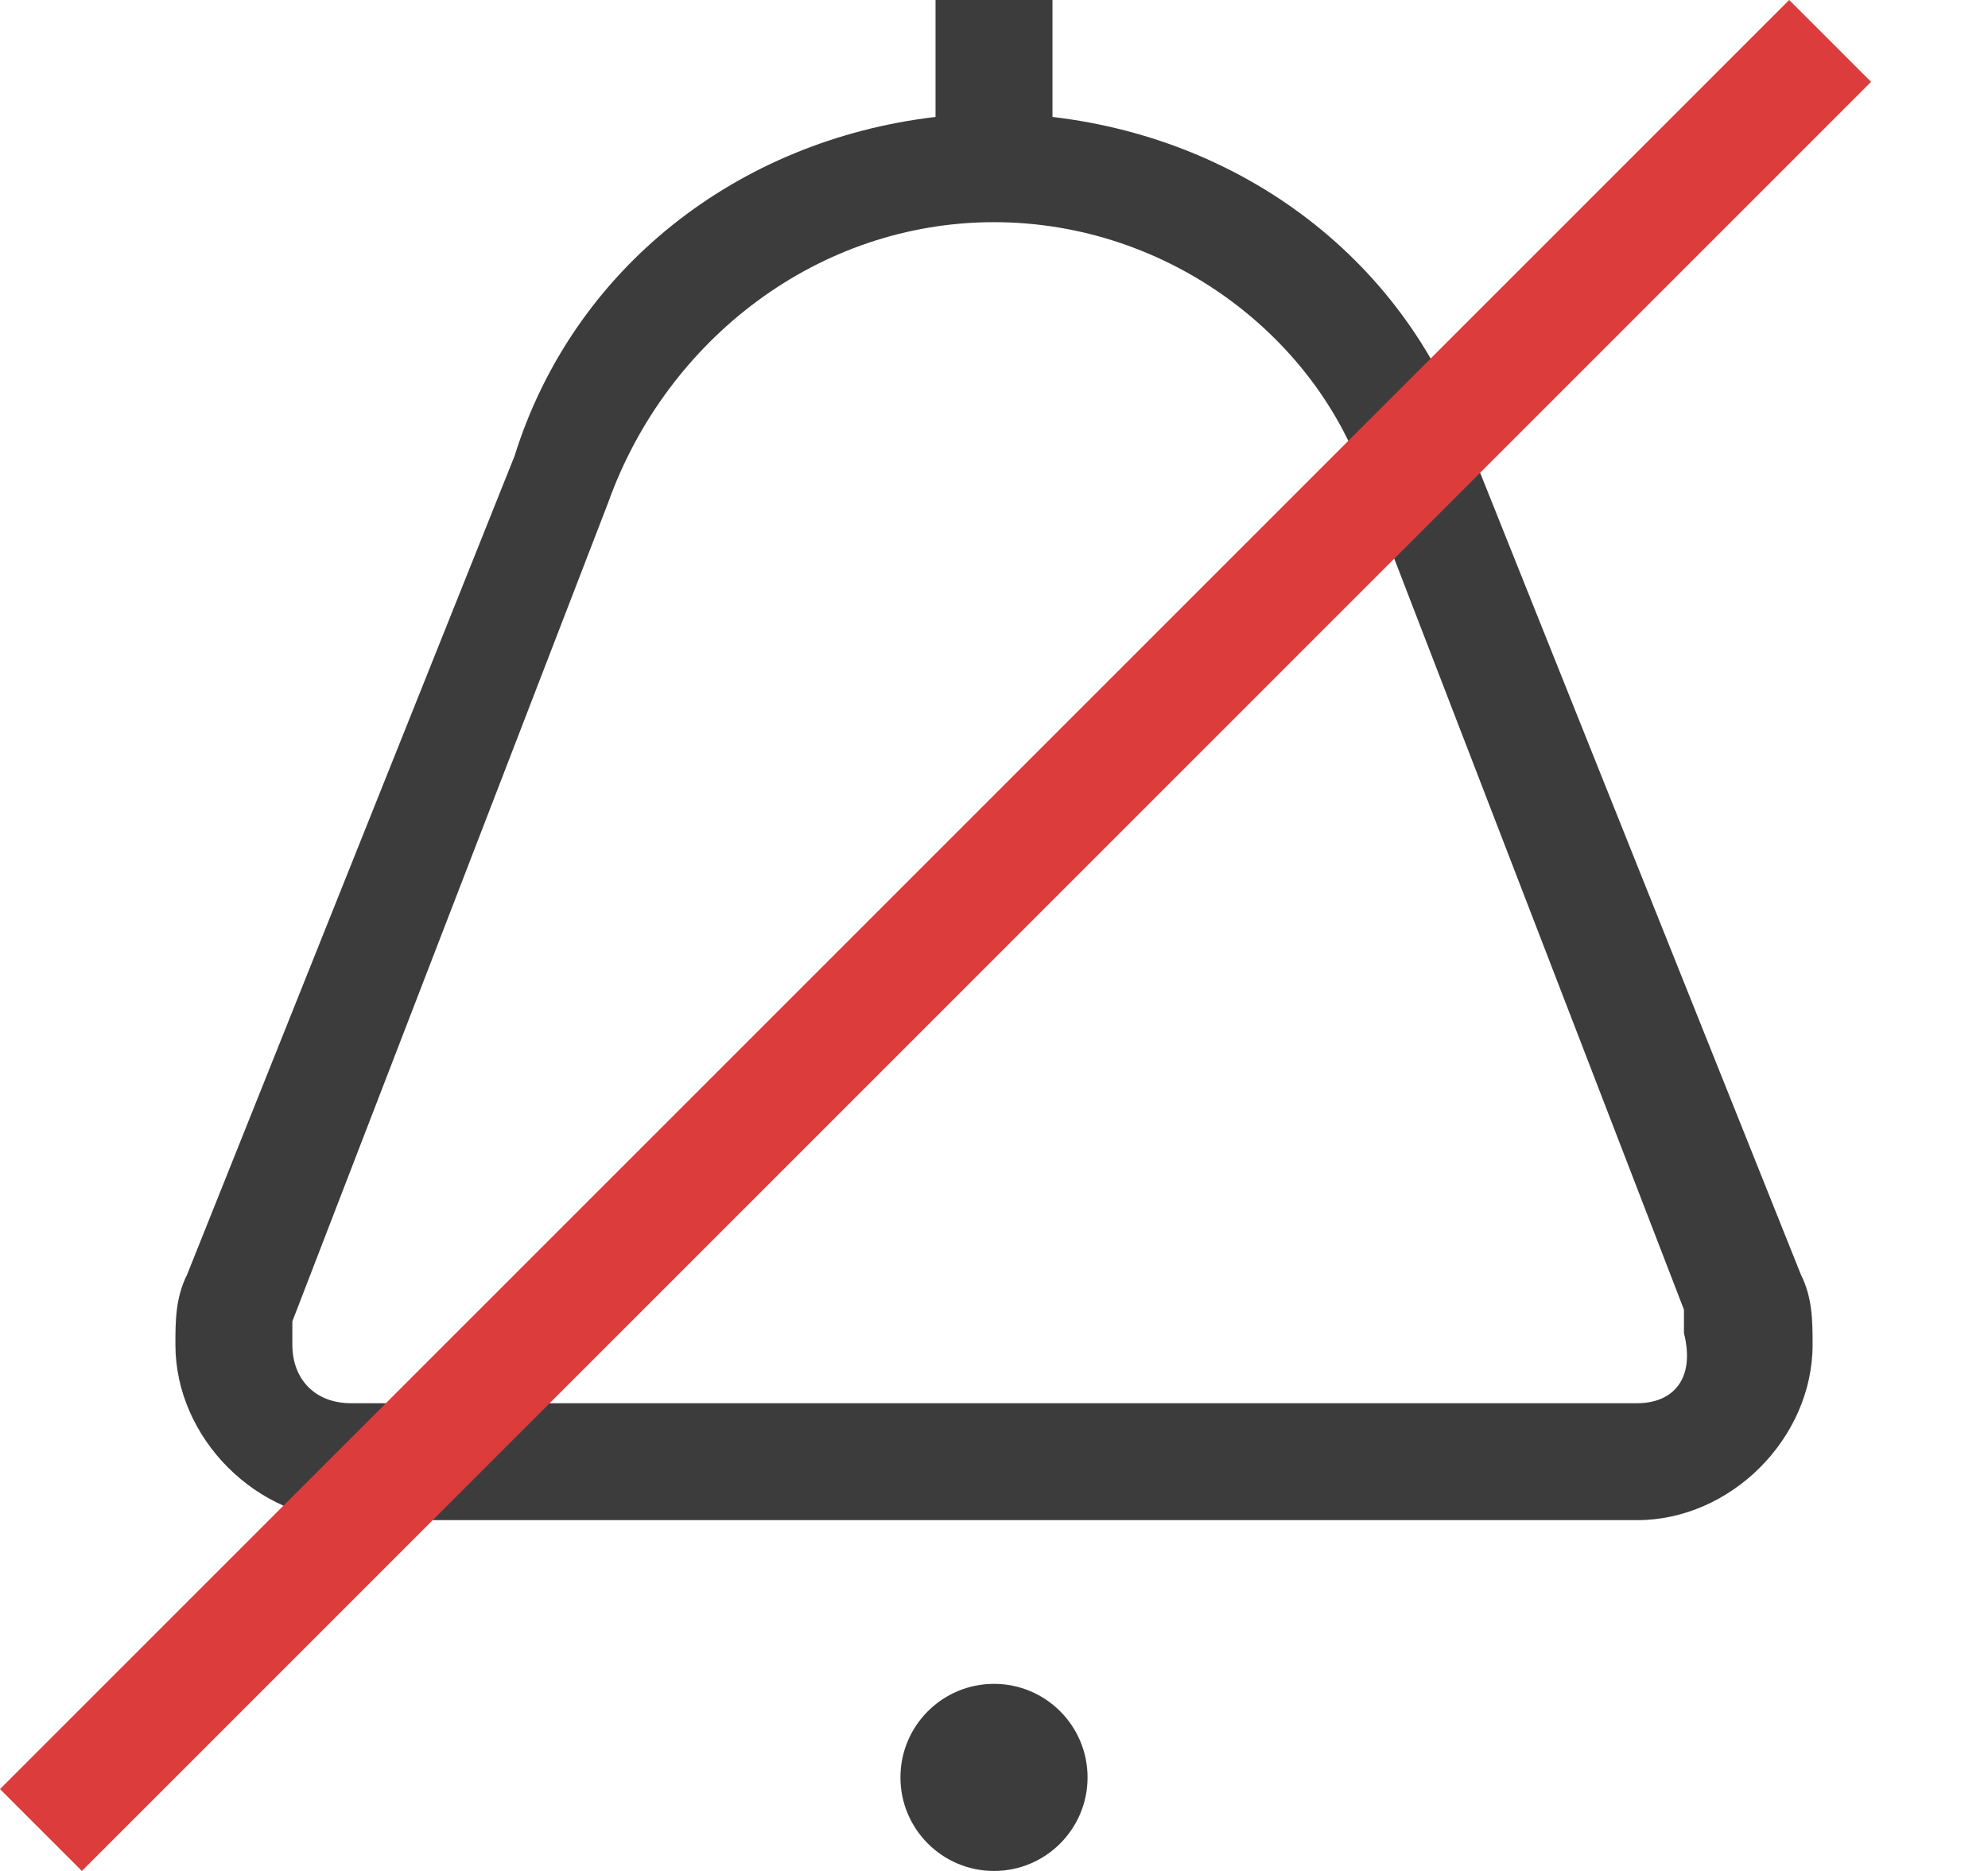
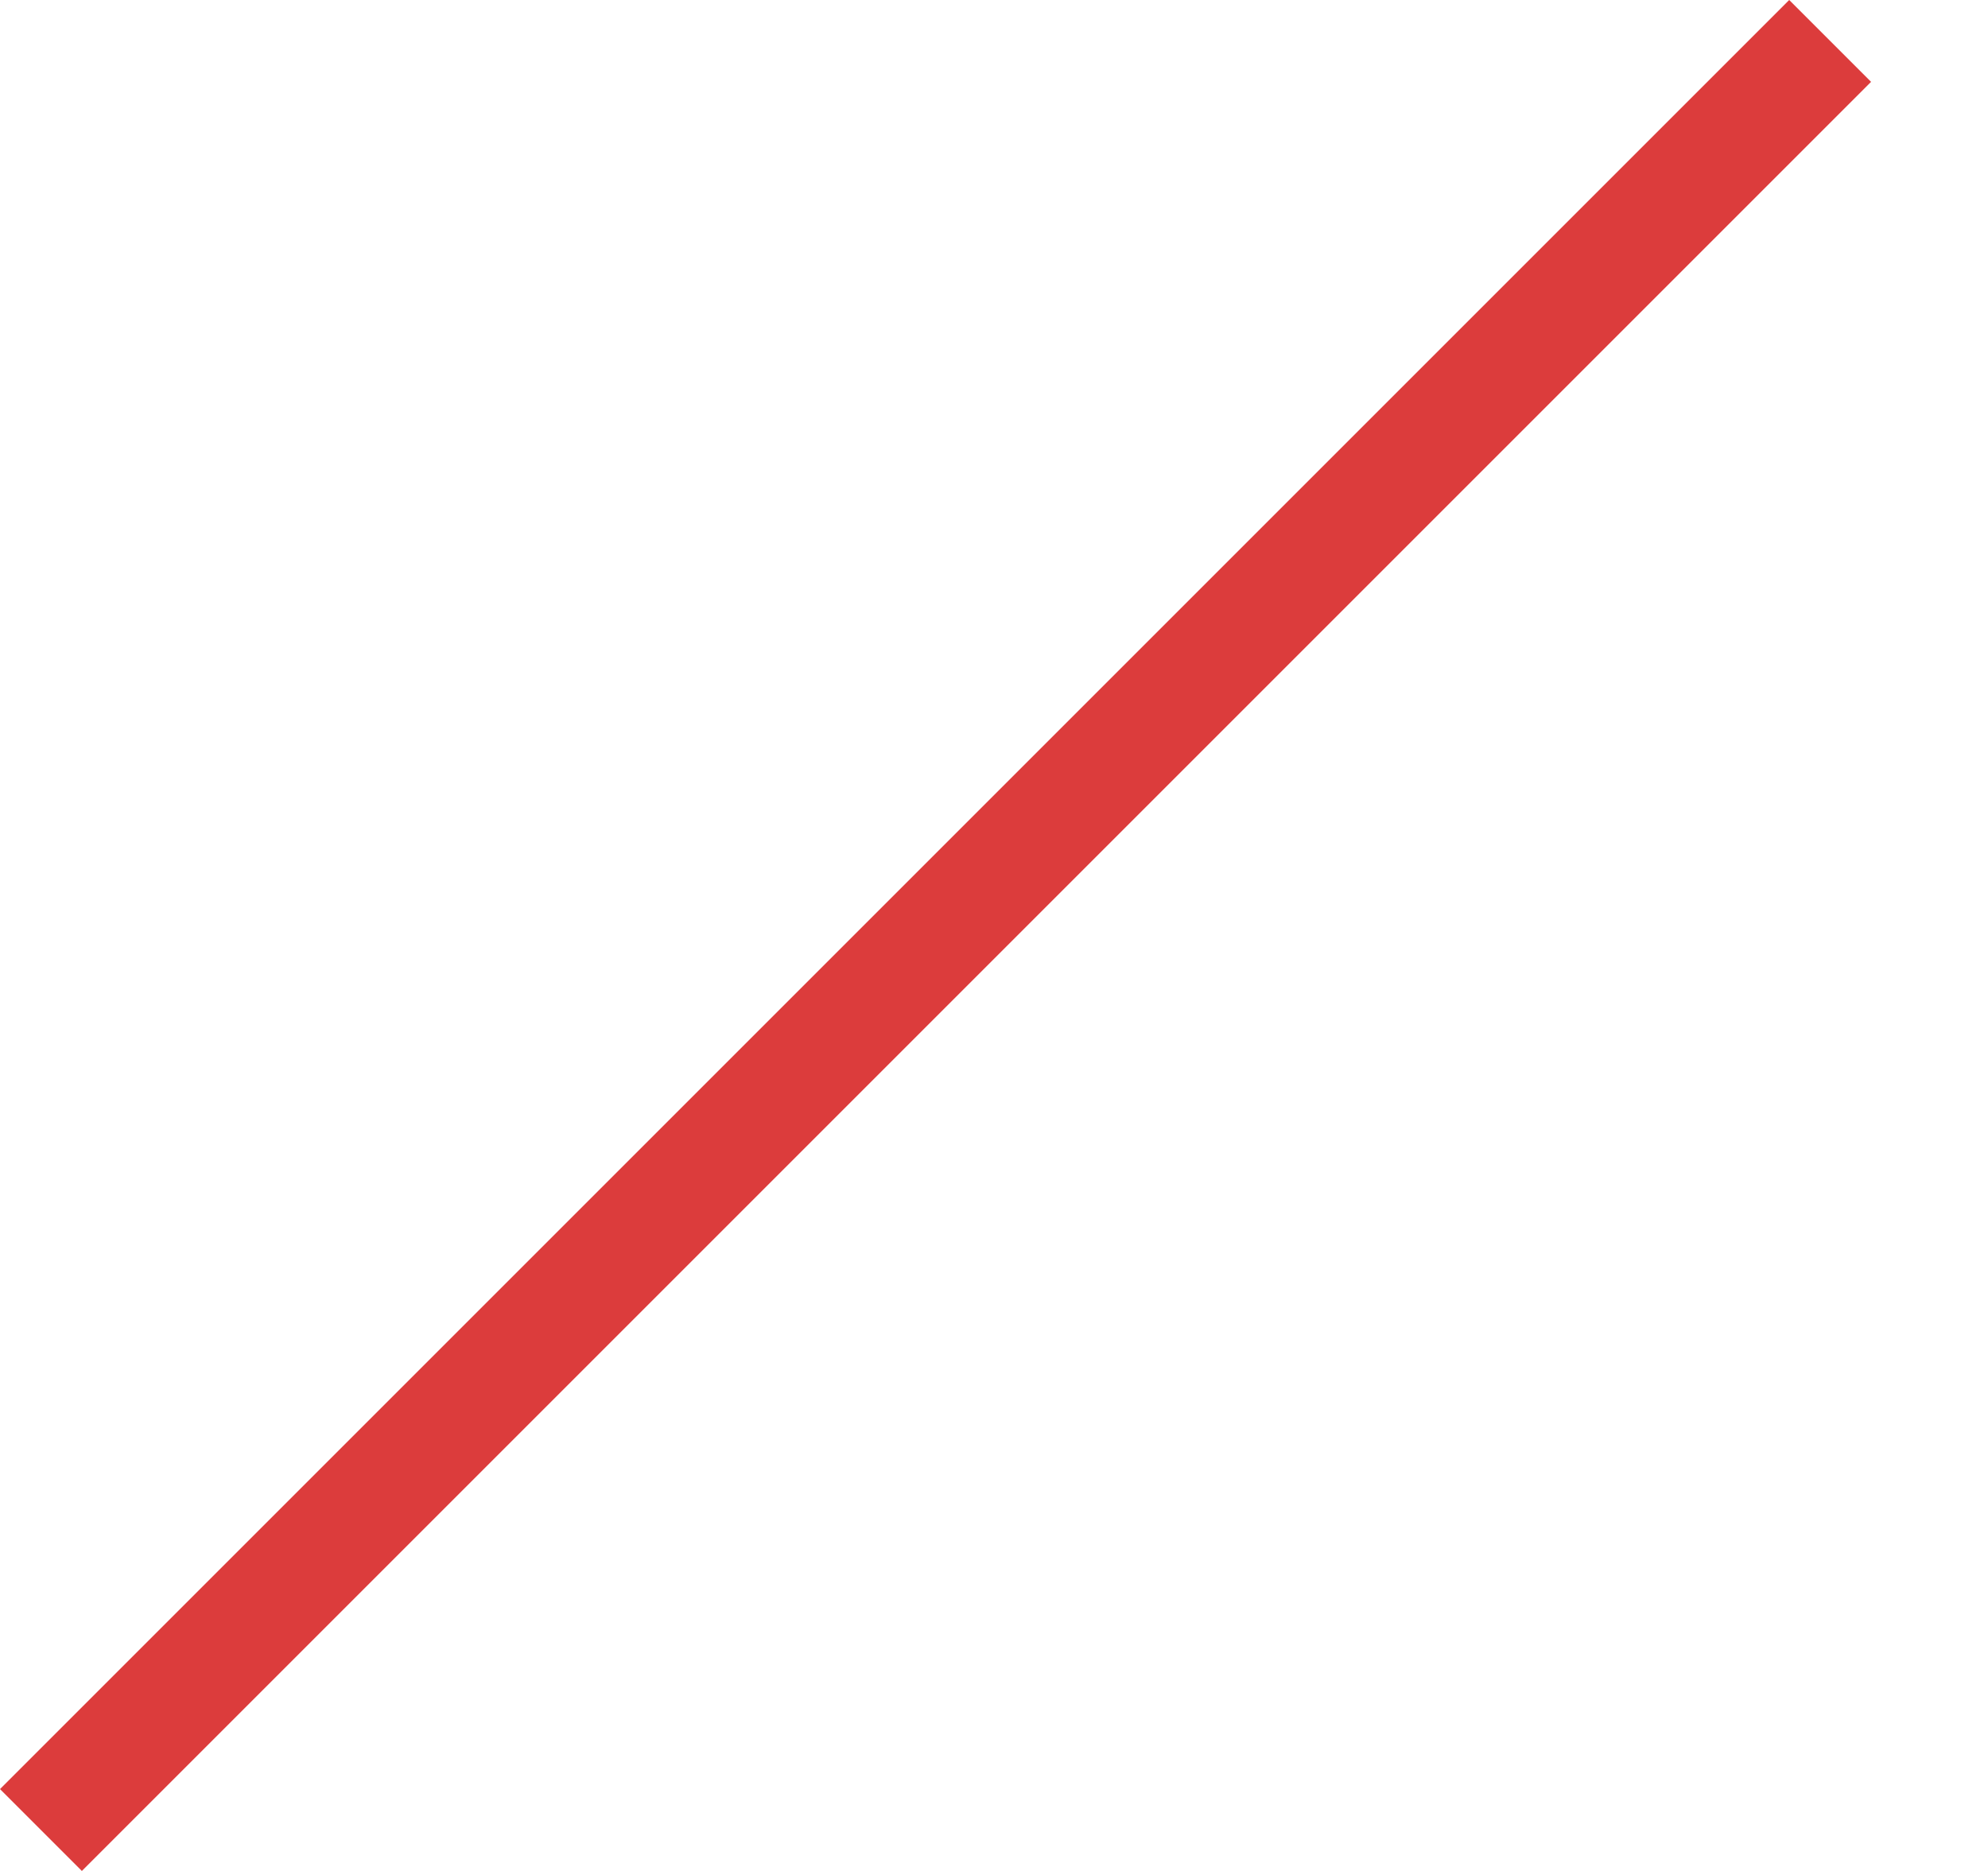
<svg xmlns="http://www.w3.org/2000/svg" version="1.1" id="Ebene_1" x="0px" y="0px" viewBox="0 0 17 16" style="enable-background:new 0 0 17 16;" xml:space="preserve">
  <style type="text/css">
	.st0{fill:none;}
	.st1{fill:#3C3C3C;}
	.st2{fill:#DC3C3C;}
</style>
-   <rect y="0" class="st0" width="17" height="16" />
  <g>
-     <path class="st1" d="M15.4,10.9l-2.8-7l0,0C12.1,2.3,10.7,1.2,9,1V0H8v1C6.3,1.2,4.9,2.3,4.4,3.9l0,0l-2.8,7   c-0.1,0.2-0.1,0.4-0.1,0.6C1.5,12.3,2.2,13,3,13h11c0.8,0,1.5-0.7,1.5-1.5C15.5,11.3,15.5,11.1,15.4,10.9z M14,12H3   c-0.3,0-0.5-0.2-0.5-0.5c0-0.1,0-0.1,0-0.2l2.7-7C5.7,2.9,7,1.9,8.5,1.9s2.8,1,3.2,2.3l2.7,7c0,0.1,0,0.1,0,0.2   C14.5,11.8,14.3,12,14,12z" />
-     <circle class="st1" cx="8.5" cy="15.2" r="0.8" />
-   </g>
+     </g>
  <path class="st2" d="M16,0.7L0.7,16L0,15.3L15.3,0L16,0.7z" />
</svg>